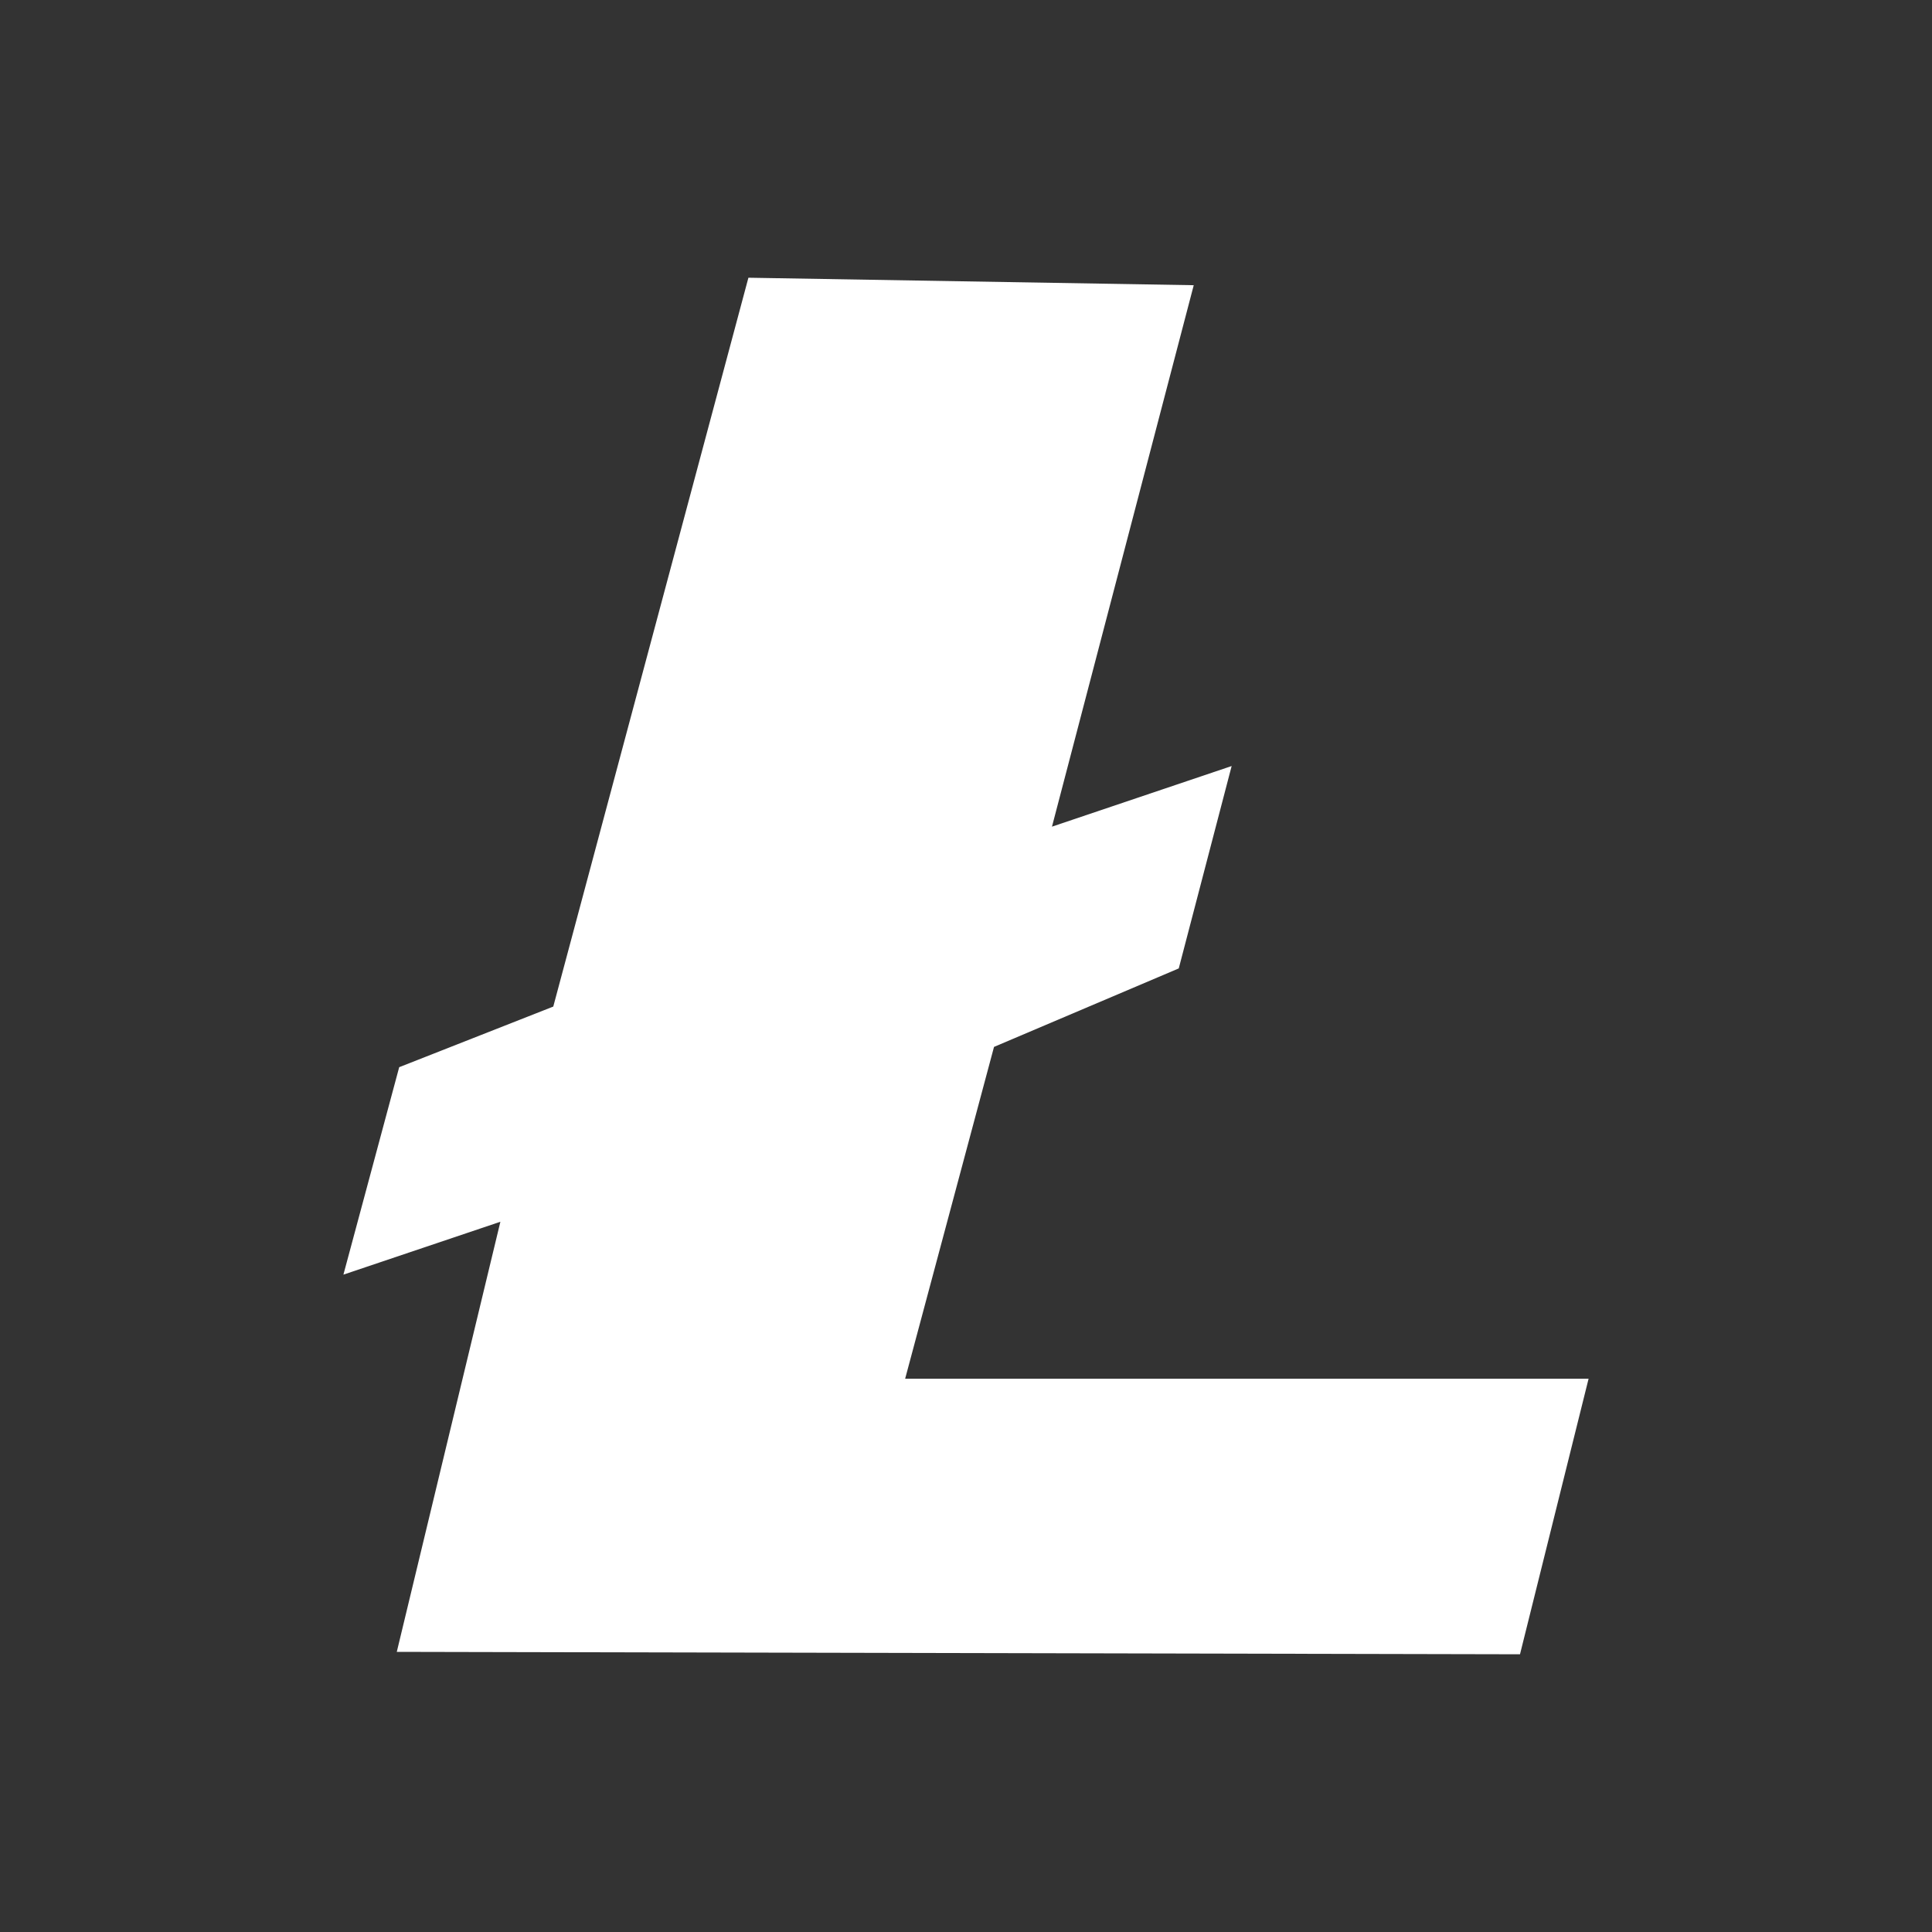
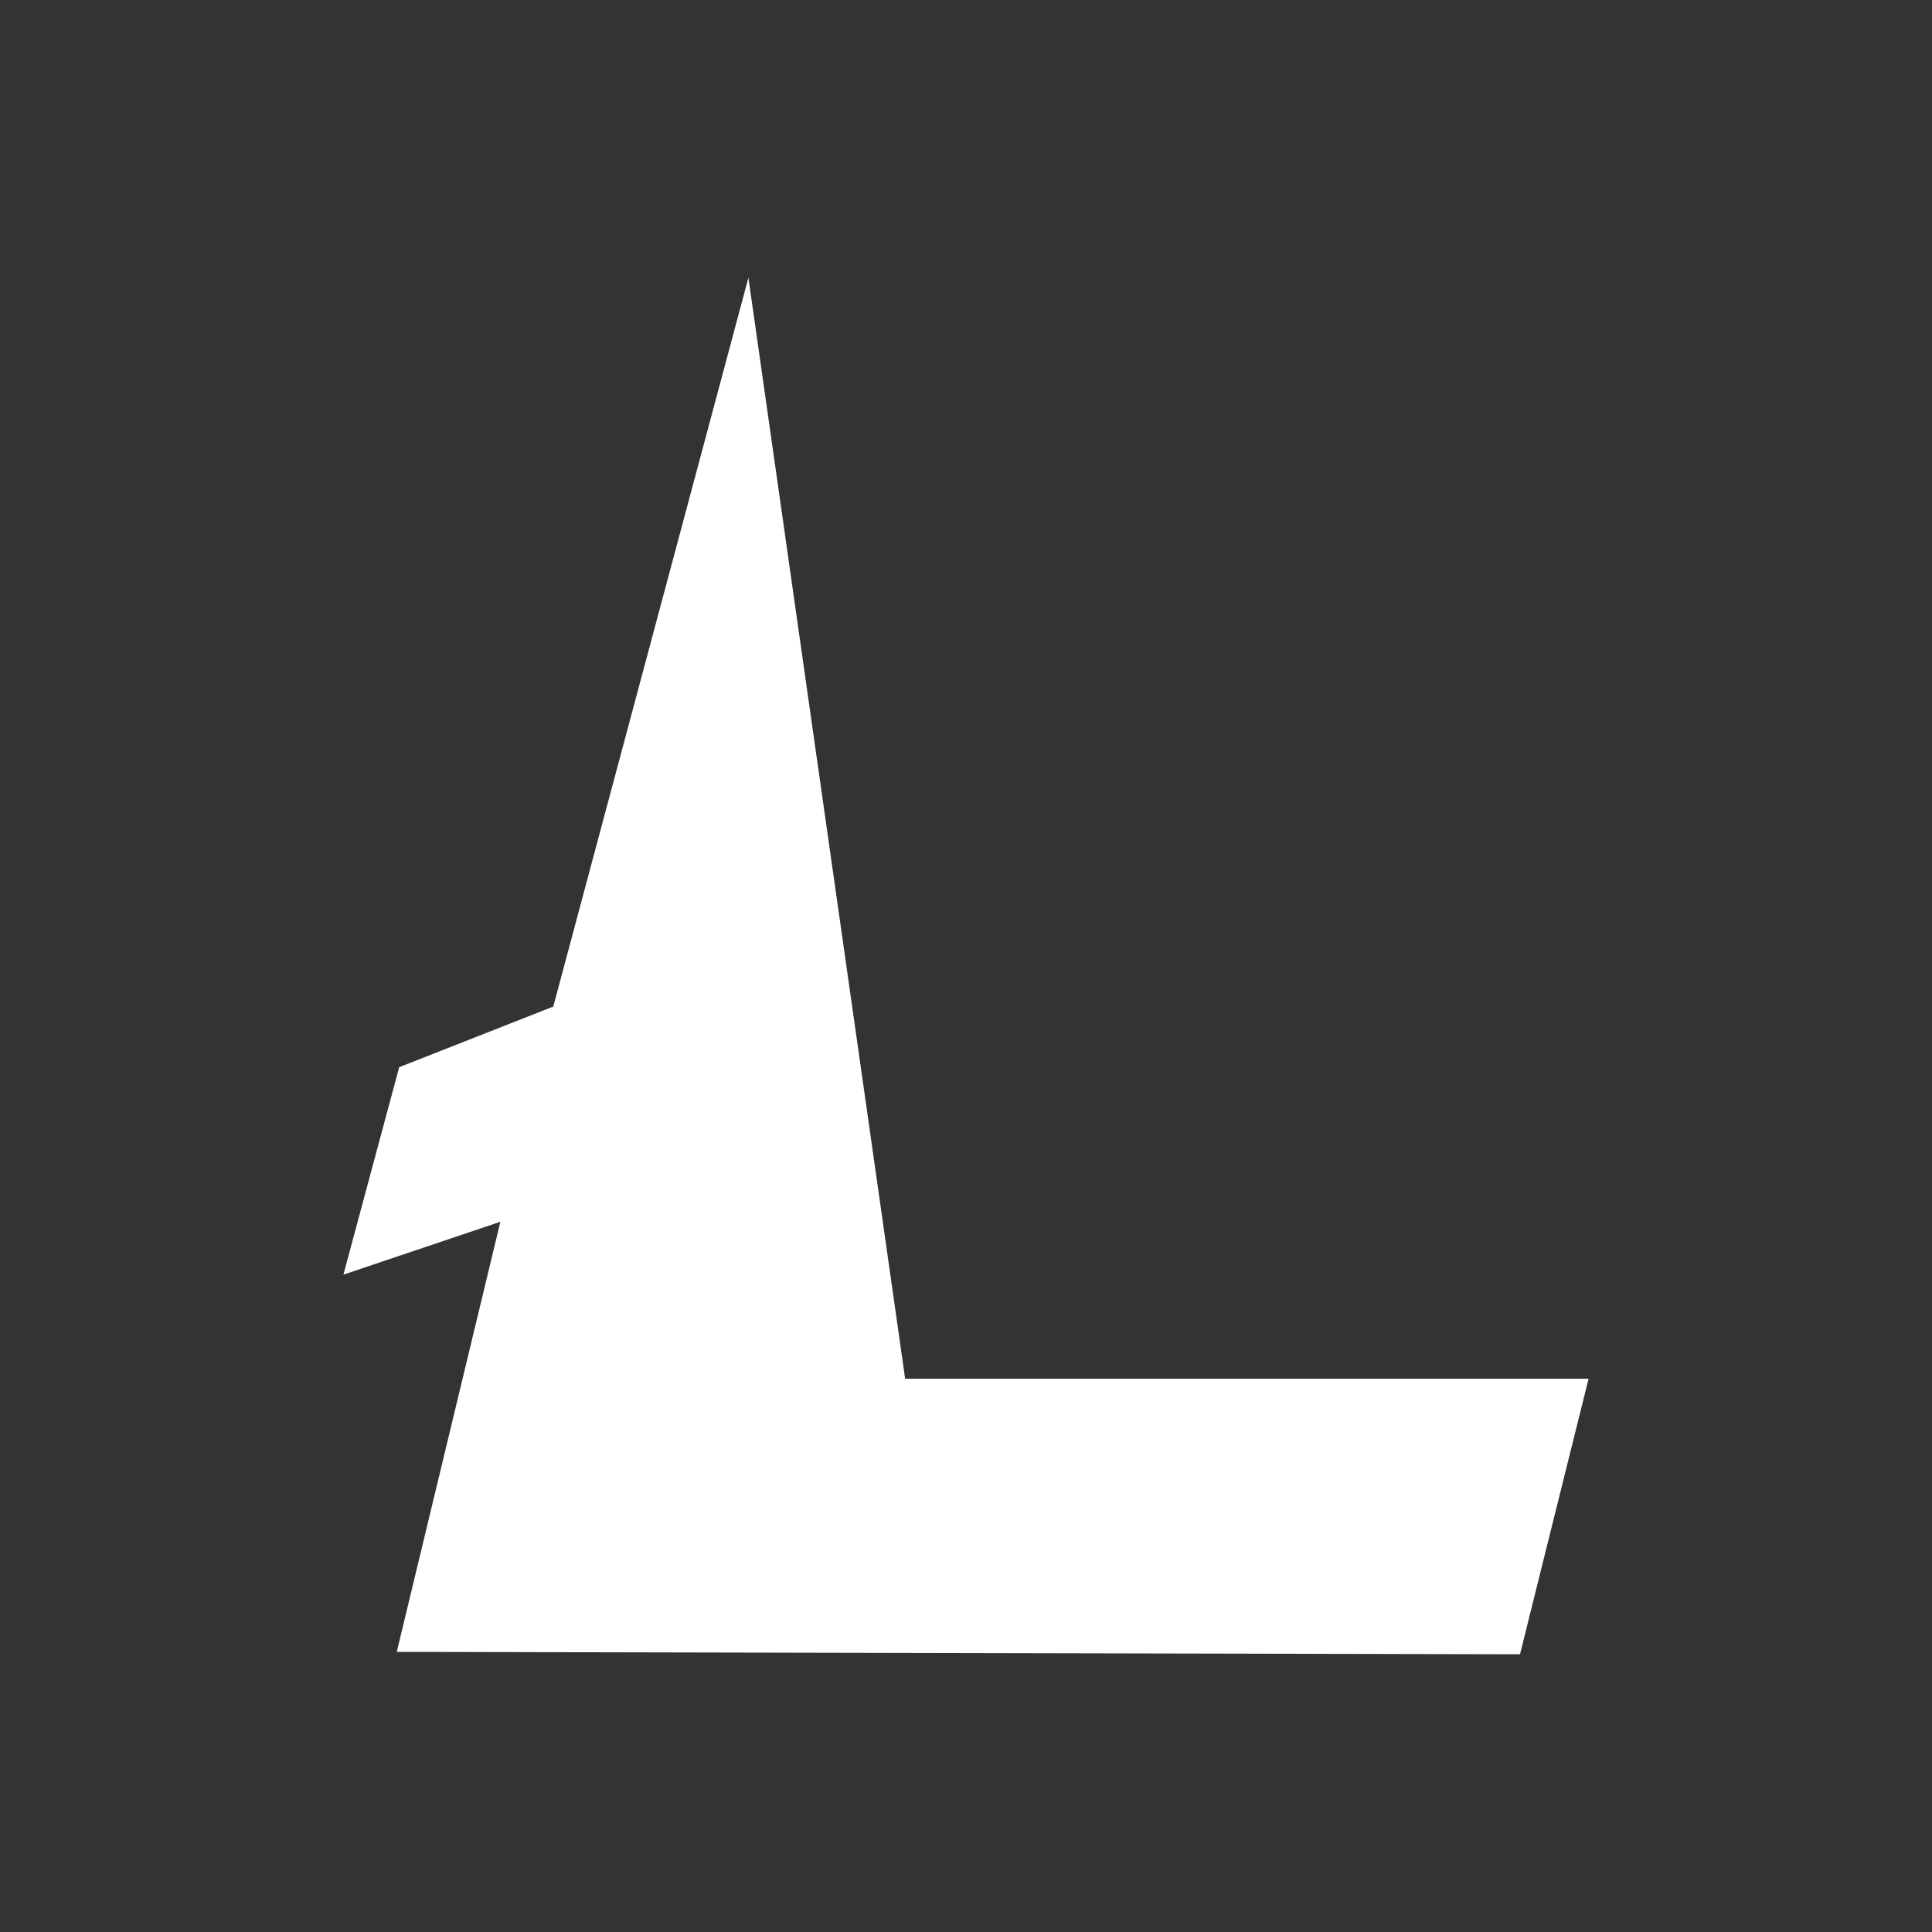
<svg xmlns="http://www.w3.org/2000/svg" id="Layer_1" data-name="Layer 1" viewBox="0 0 80 80">
  <rect x="0" y="0" width="80" height="80" fill="#333333" stroke="none" />
  <defs>
    <style>
      .cls-1 {
        fill: #fff;
        fill-rule: evenodd;
      }
    </style>
  </defs>
-   <path class="cls-1" d="m30.99,11.5l-8.08,30.18-6.38,2.51-2.31,8.59,6.5-2.19-4.29,17.81,46.51.1,2.84-11.41h-28.3l3.68-13.74,7.65-3.25,2.19-8.38-7.44,2.51,5.87-22.42-18.44-.31Z" />
+   <path class="cls-1" d="m30.99,11.5l-8.08,30.18-6.38,2.51-2.31,8.59,6.5-2.19-4.29,17.81,46.51.1,2.84-11.41h-28.3Z" />
</svg>